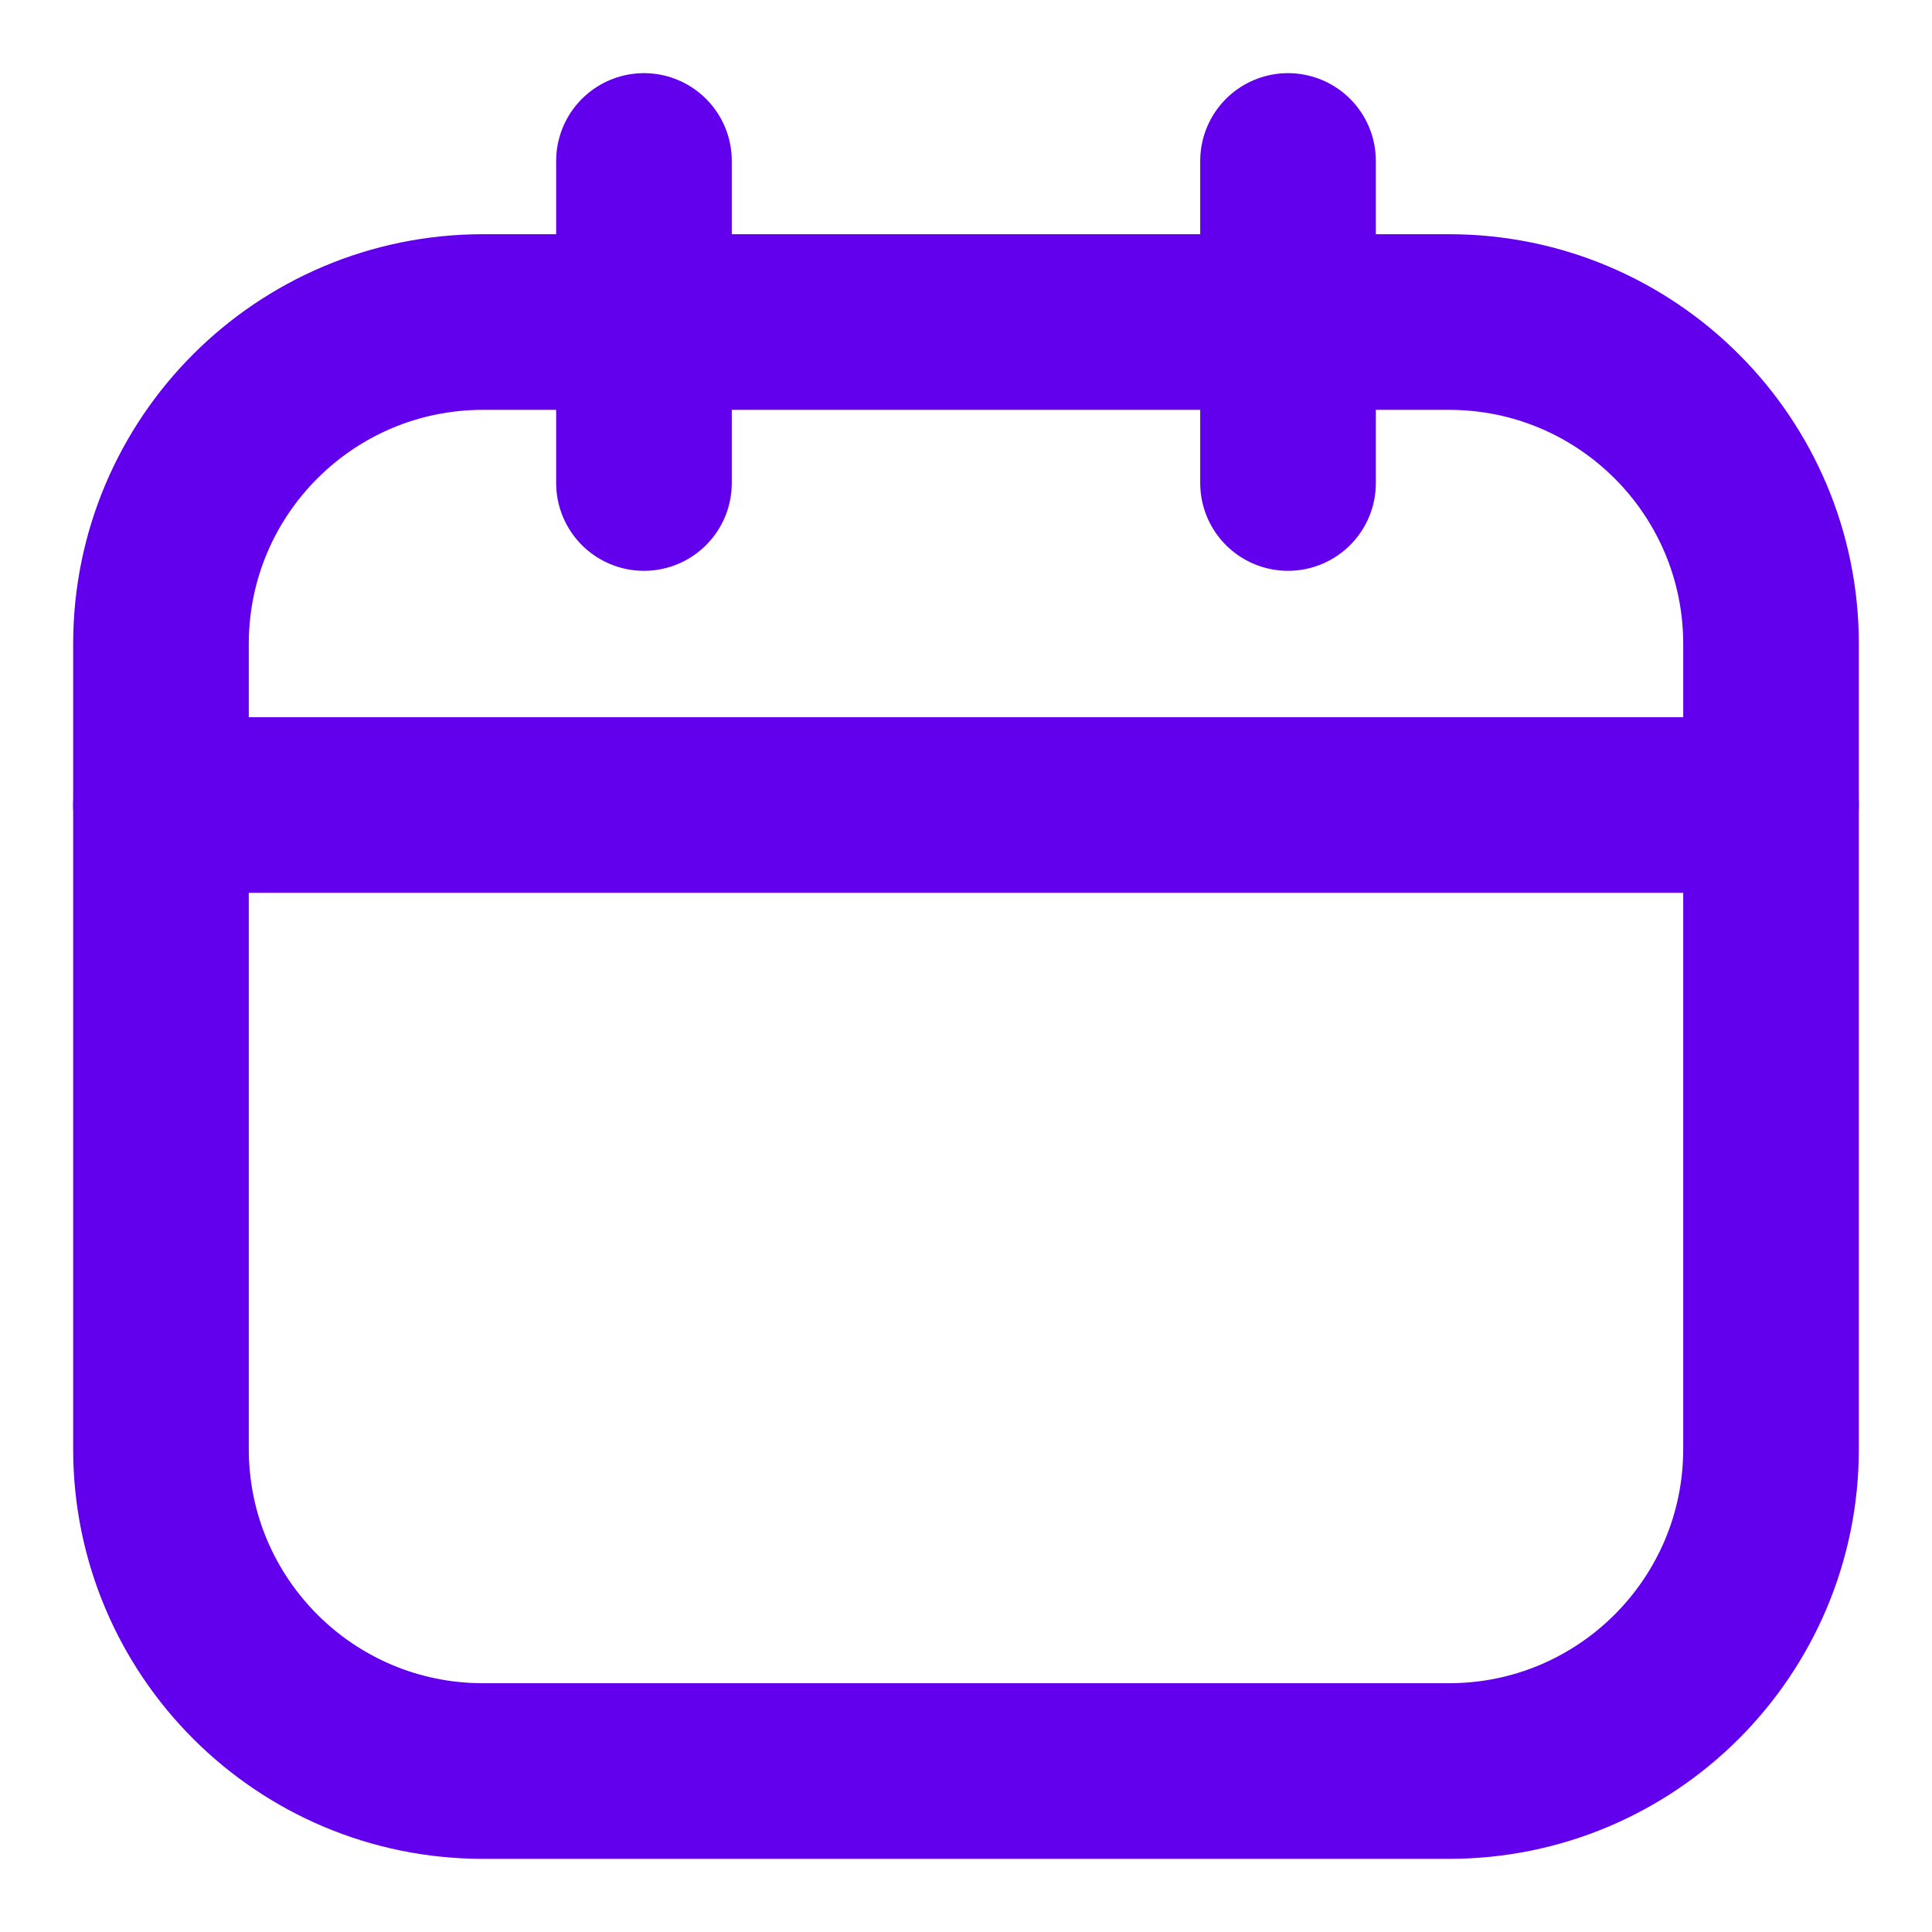
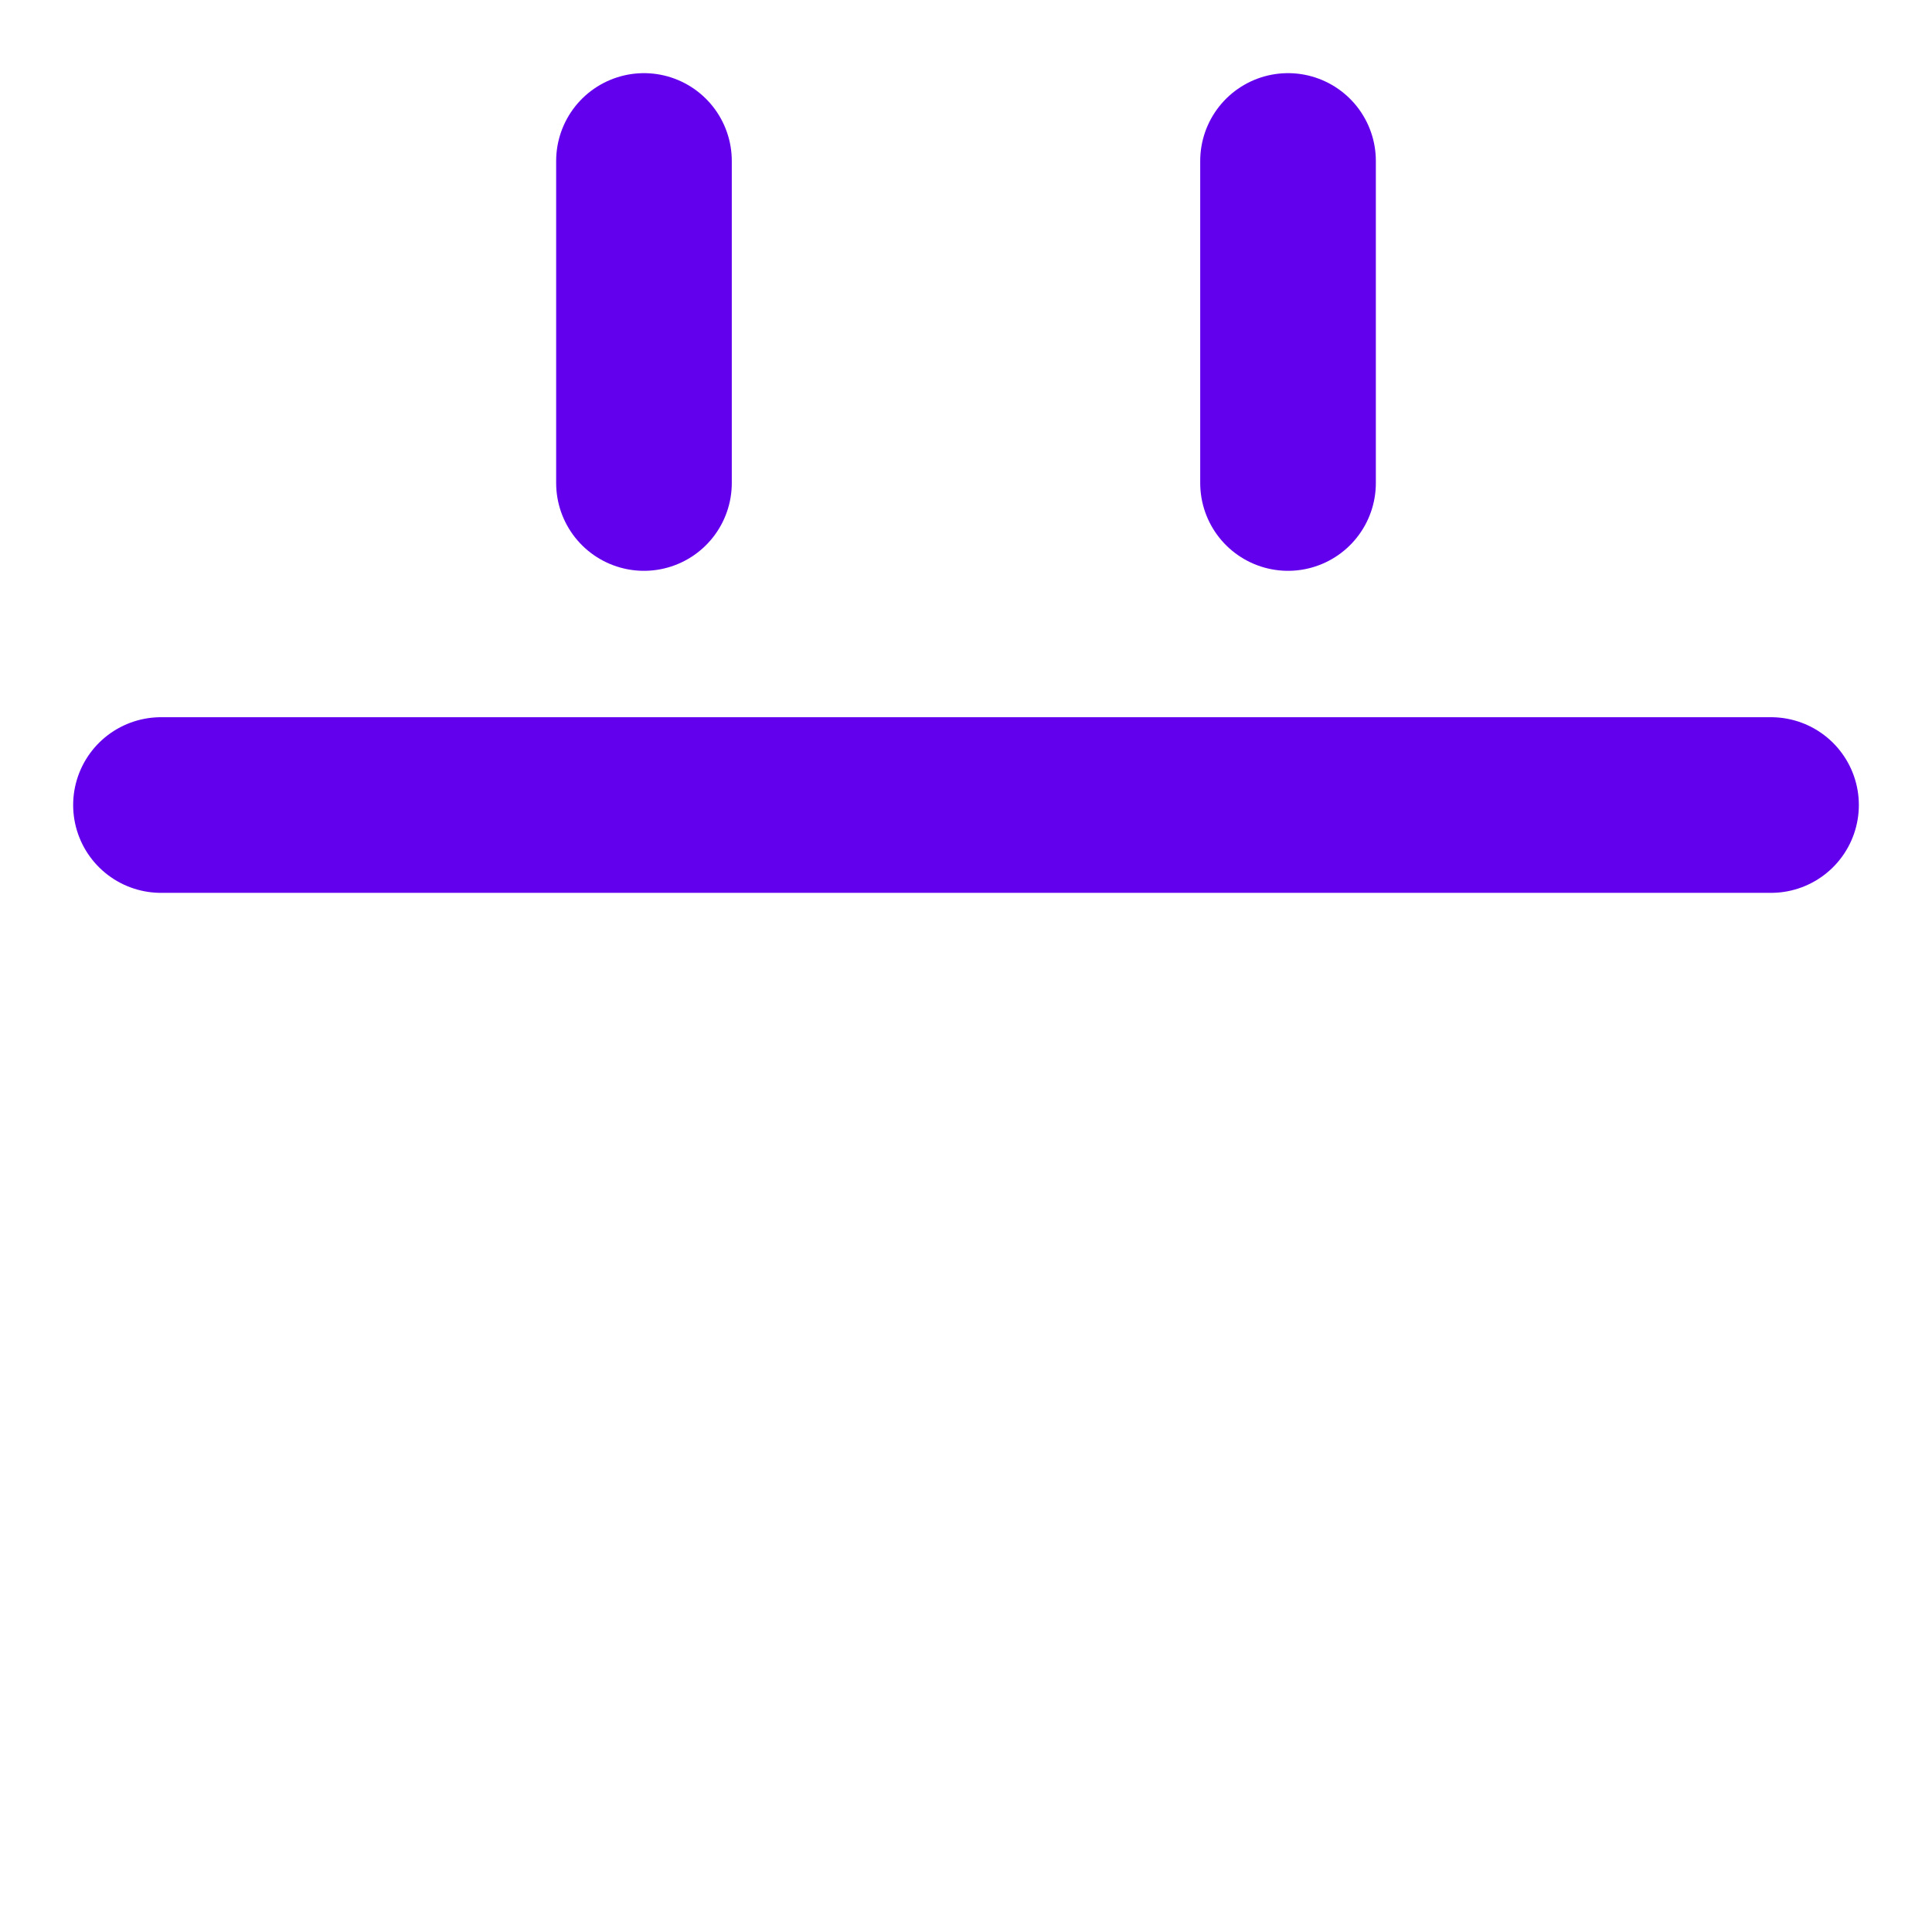
<svg xmlns="http://www.w3.org/2000/svg" width="22" height="22" viewBox="0 0 22 22" fill="none">
  <g clip-path="url(#clip0_8_239)">
-     <path d="M16.5 3.667H5.5C3.475 3.667 1.833 5.308 1.833 7.333V16.5C1.833 18.525 3.475 20.167 5.5 20.167H16.5C18.525 20.167 20.167 18.525 20.167 16.5V7.333C20.167 5.308 18.525 3.667 16.5 3.667Z" stroke="#6200EE" stroke-width="2" stroke-linecap="round" stroke-linejoin="round" />
    <path d="M7.333 1.833V5.5M14.667 1.833V5.5M1.833 9.167H20.167" stroke="#6200EE" stroke-width="2" stroke-linecap="round" stroke-linejoin="round" />
  </g>
  <defs>
    <clipPath id="clip0_8_239">
      <rect width="22" height="22" fill="white" />
    </clipPath>
  </defs>
</svg>